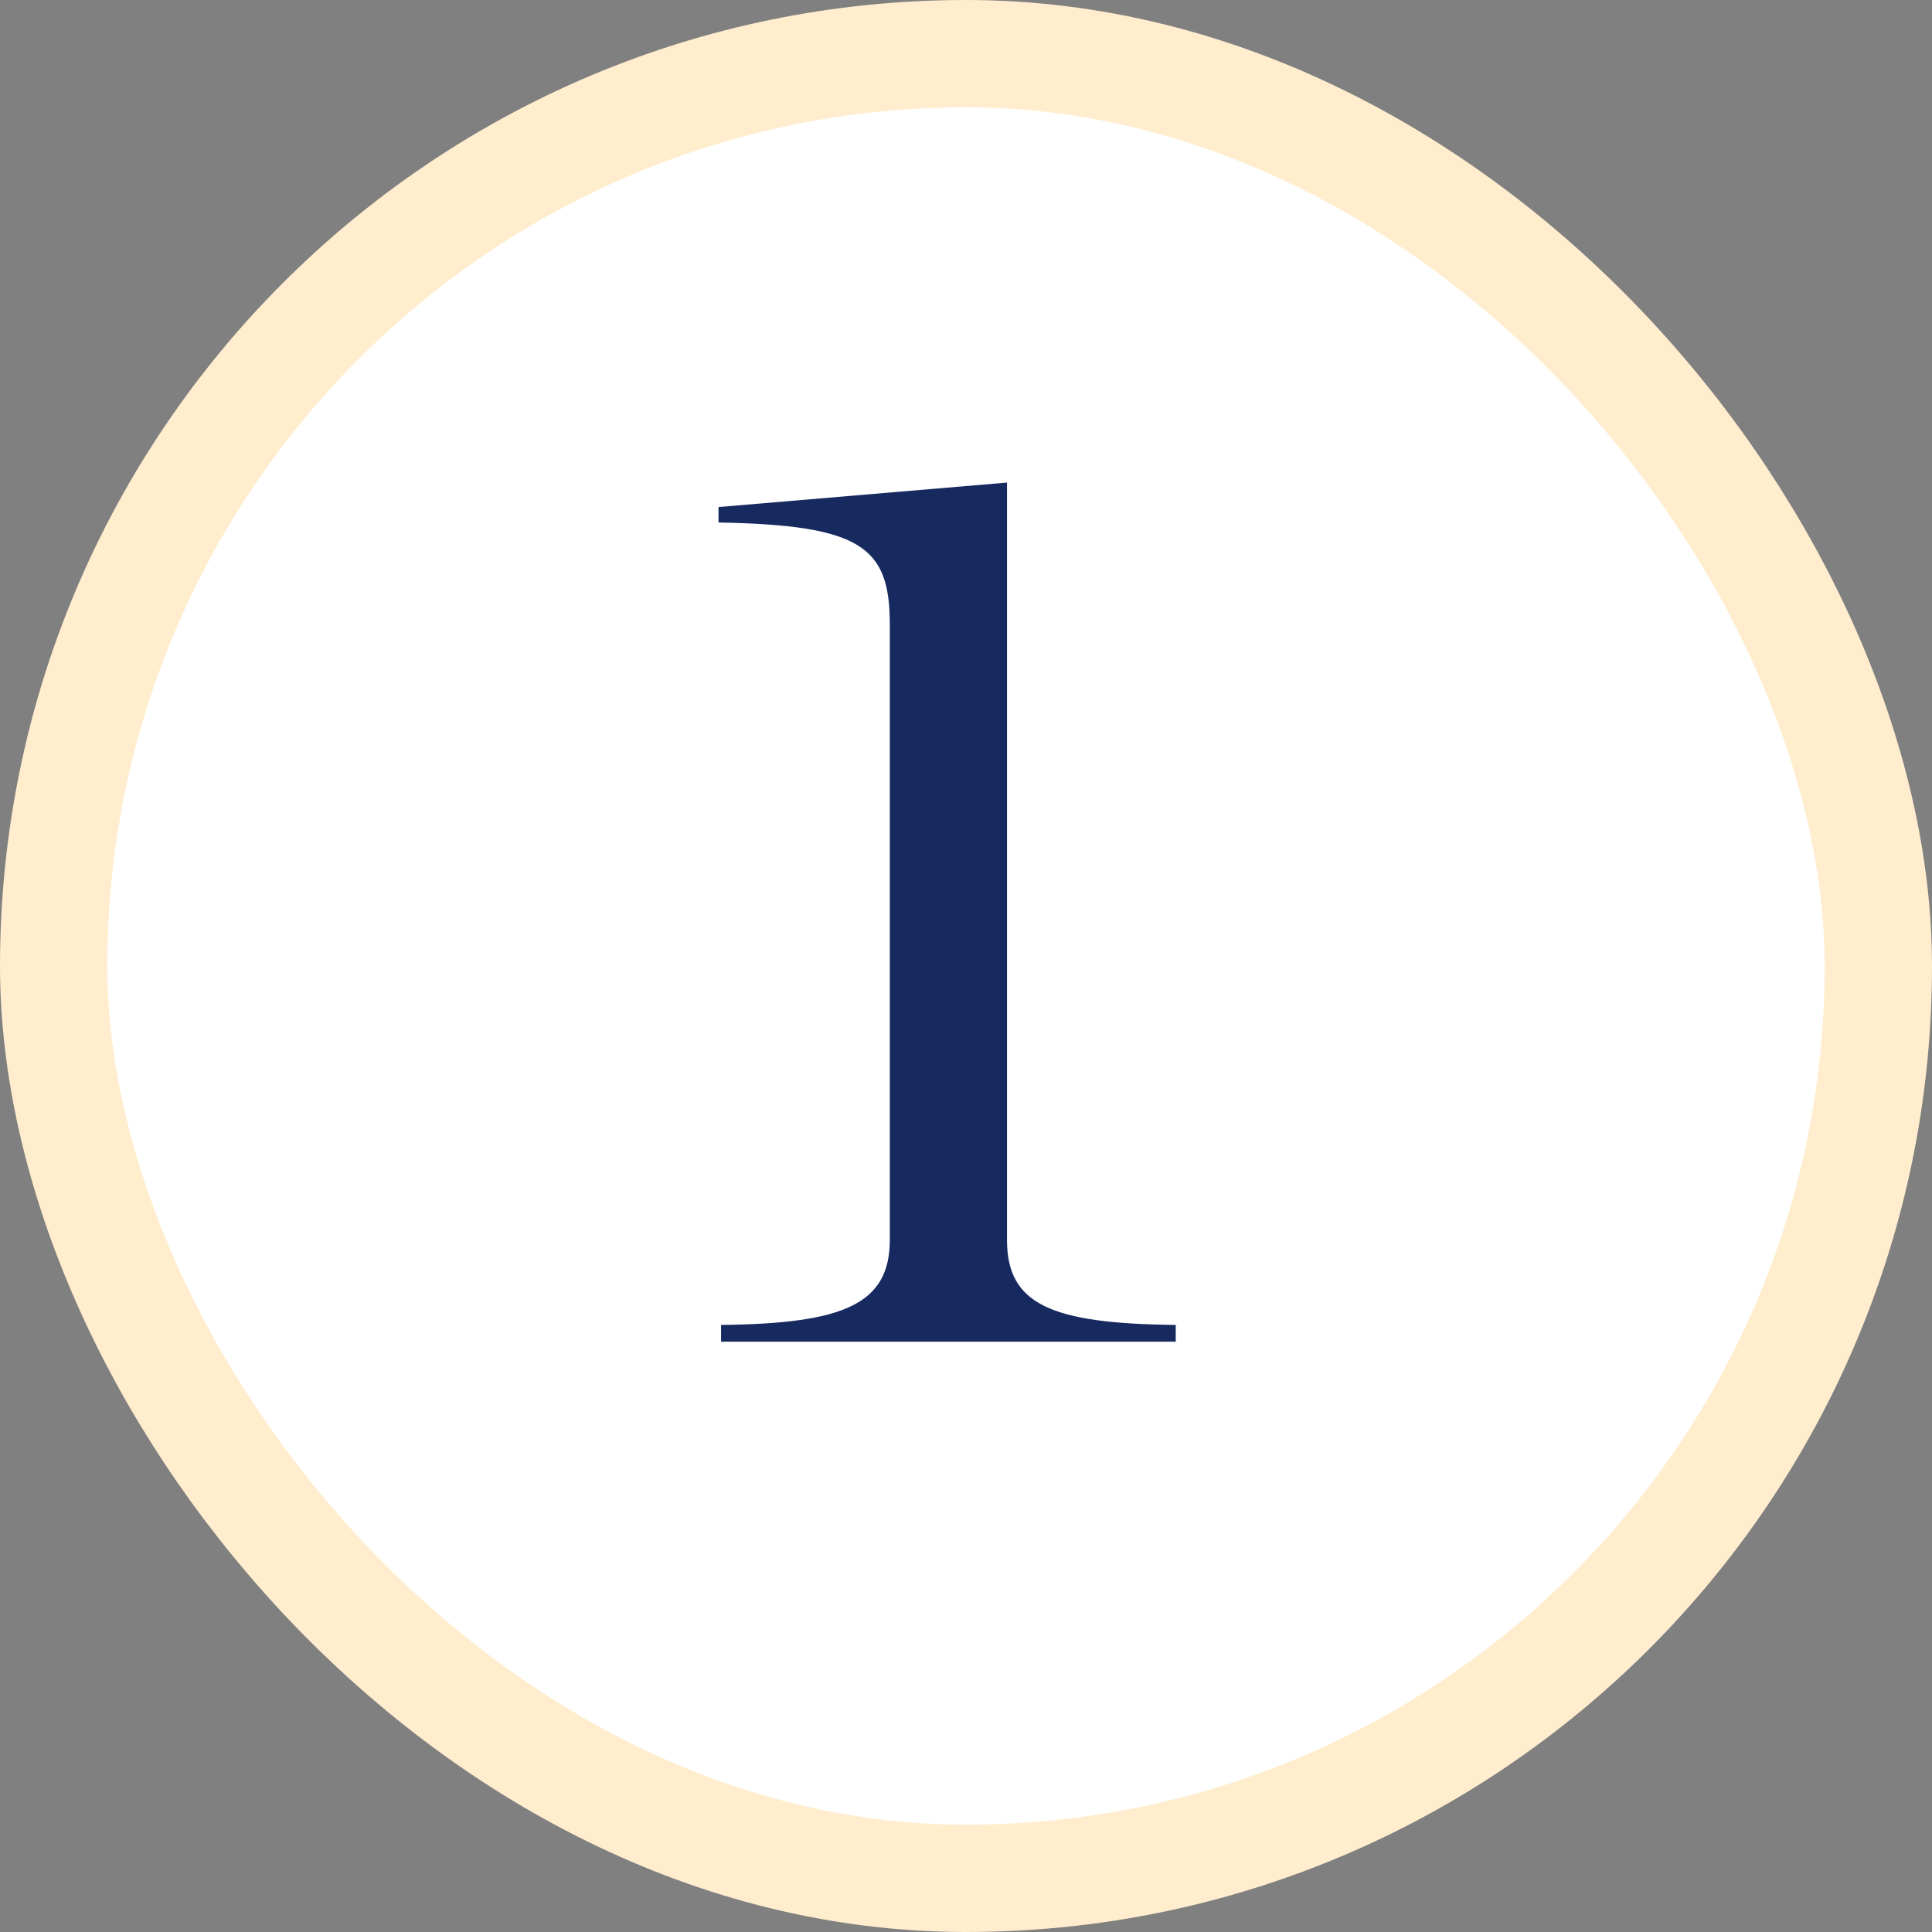
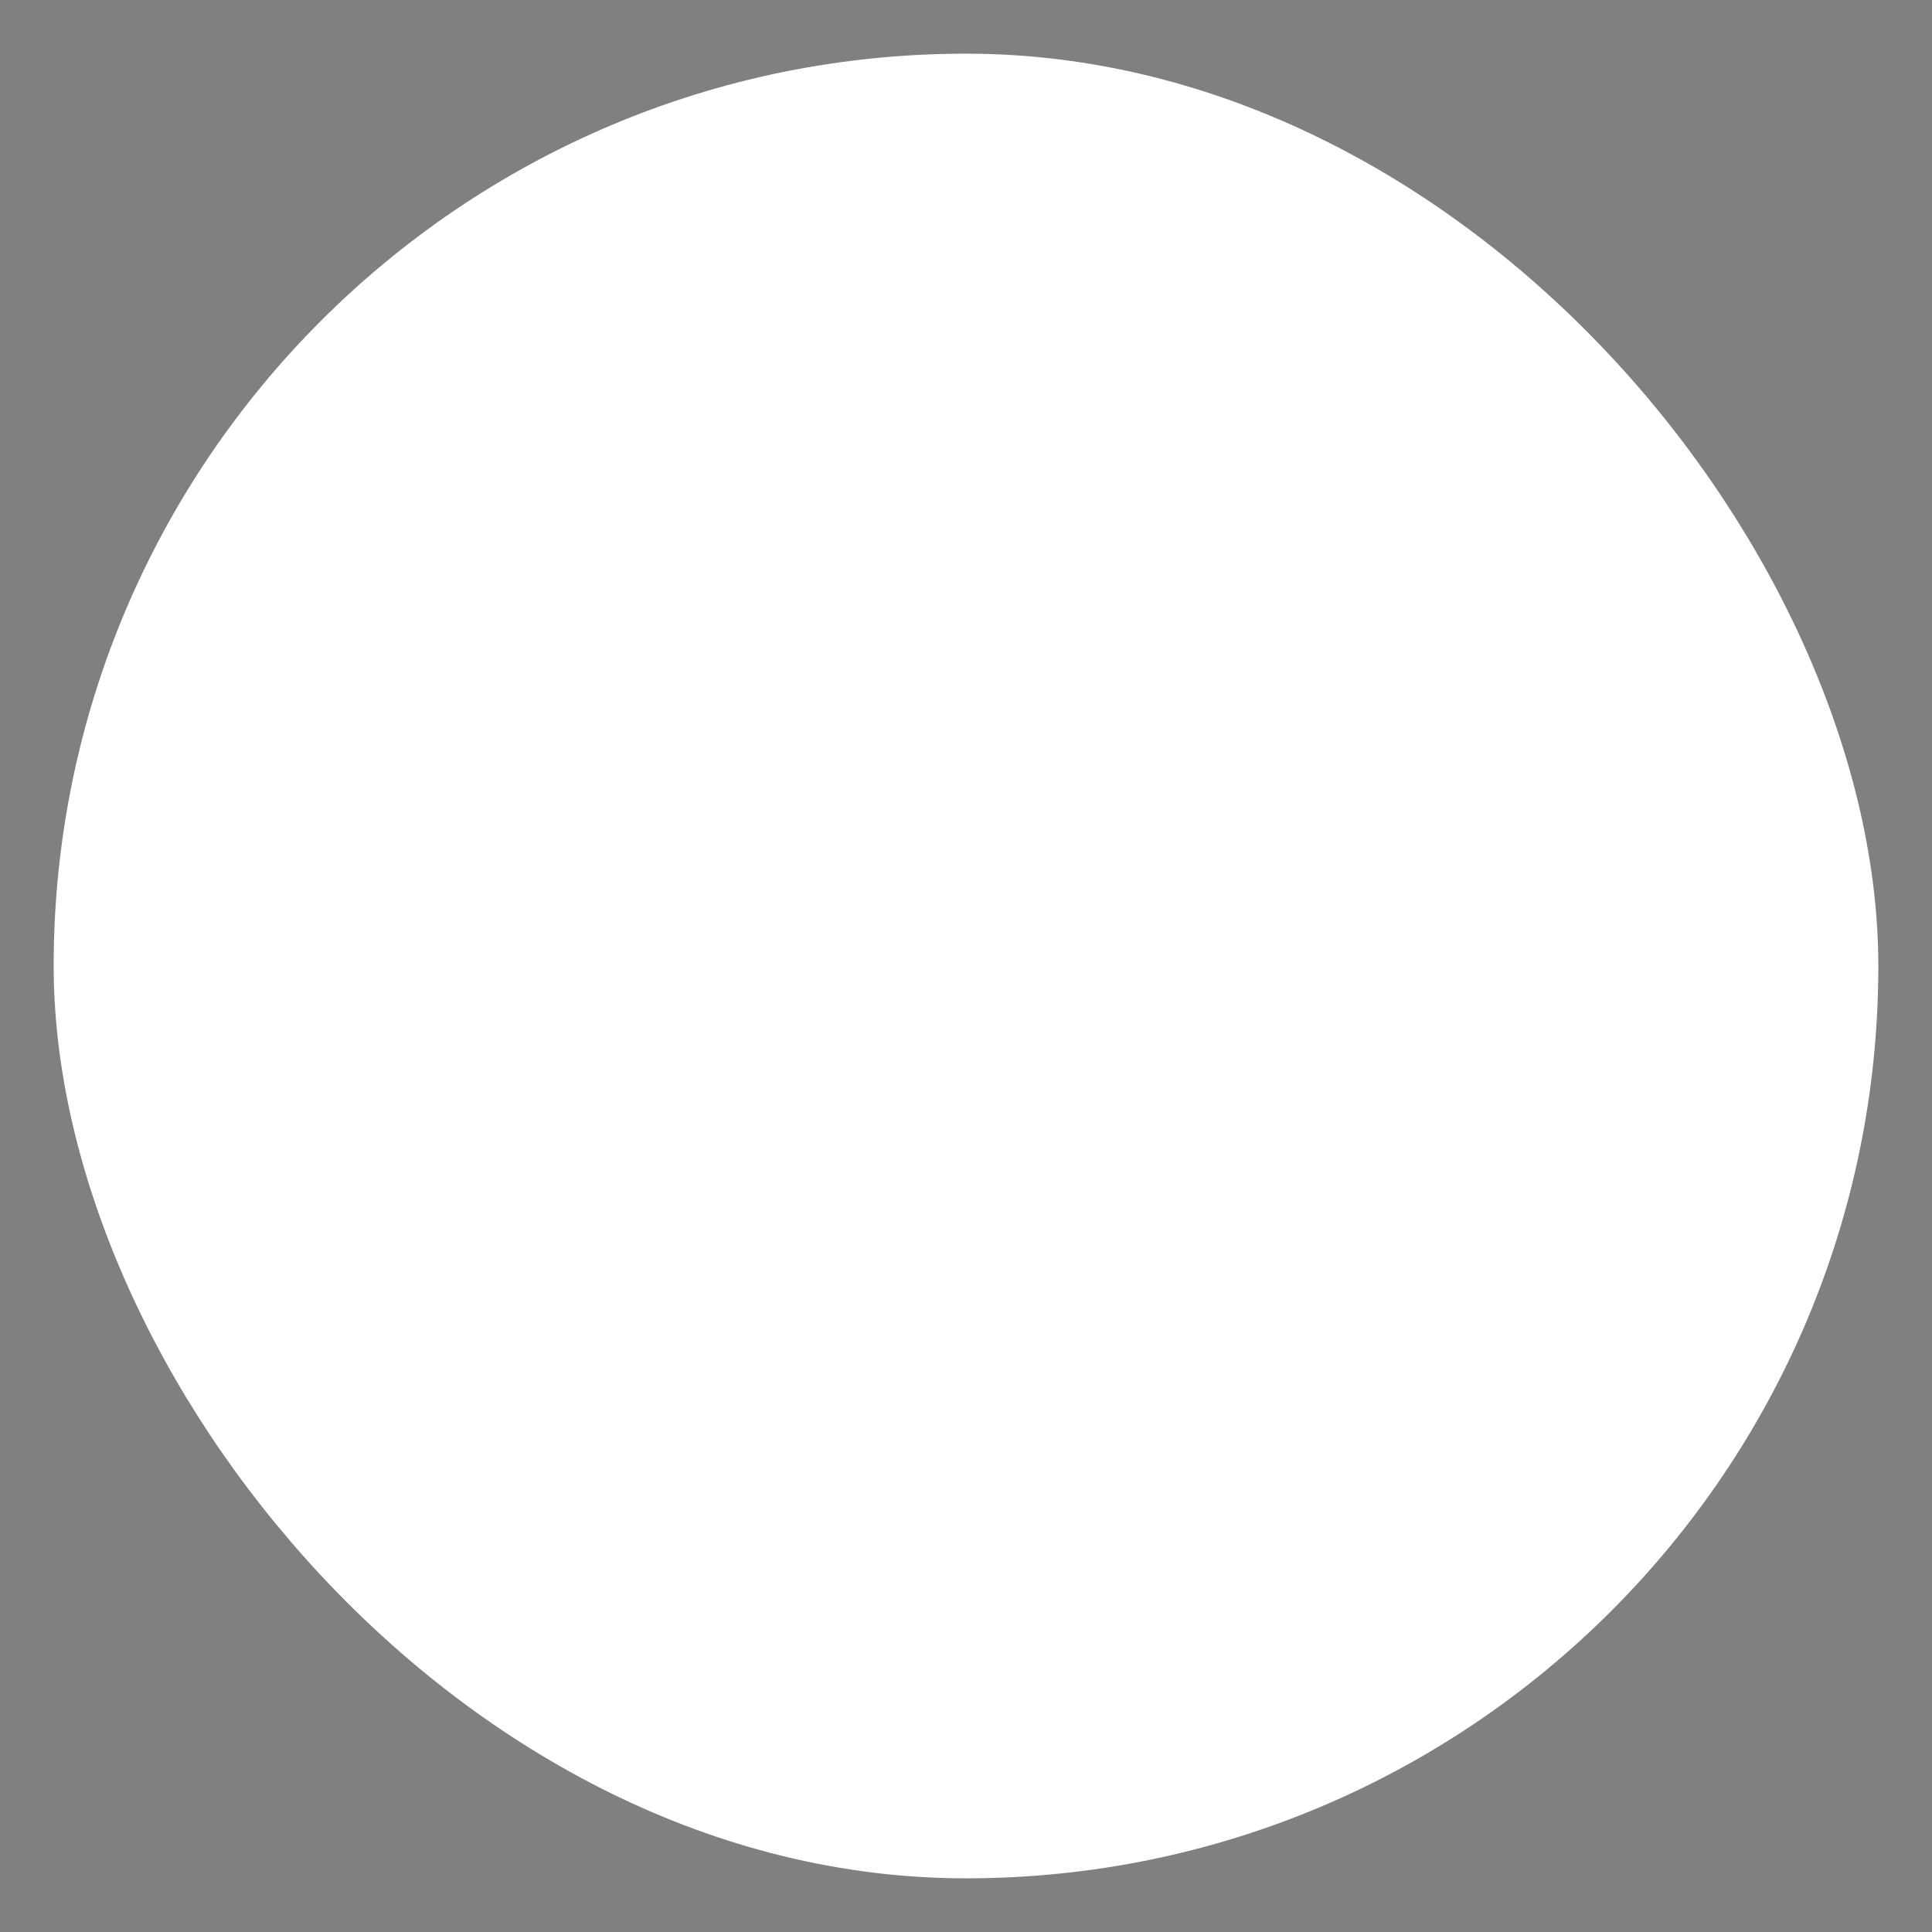
<svg xmlns="http://www.w3.org/2000/svg" width="72" height="72" fill="none">
  <rect width="100%" height="100%" fill="#808080" stroke="none" />
  <rect x="2" y="2" width="68" height="68" rx="34" fill="#fff" />
-   <path d="M26.872 50h16.944v-.624c-4.656-.048-6.288-.768-6.288-3.168V17.984l-10.752.912v.576c5.328.096 6.384.912 6.384 3.792v22.944c0 2.4-1.728 3.12-6.288 3.168V50Z" fill="#172A5F" />
-   <rect x="2" y="2" width="68" height="68" rx="34" stroke="#FFEDCE" stroke-width="4" />
</svg>